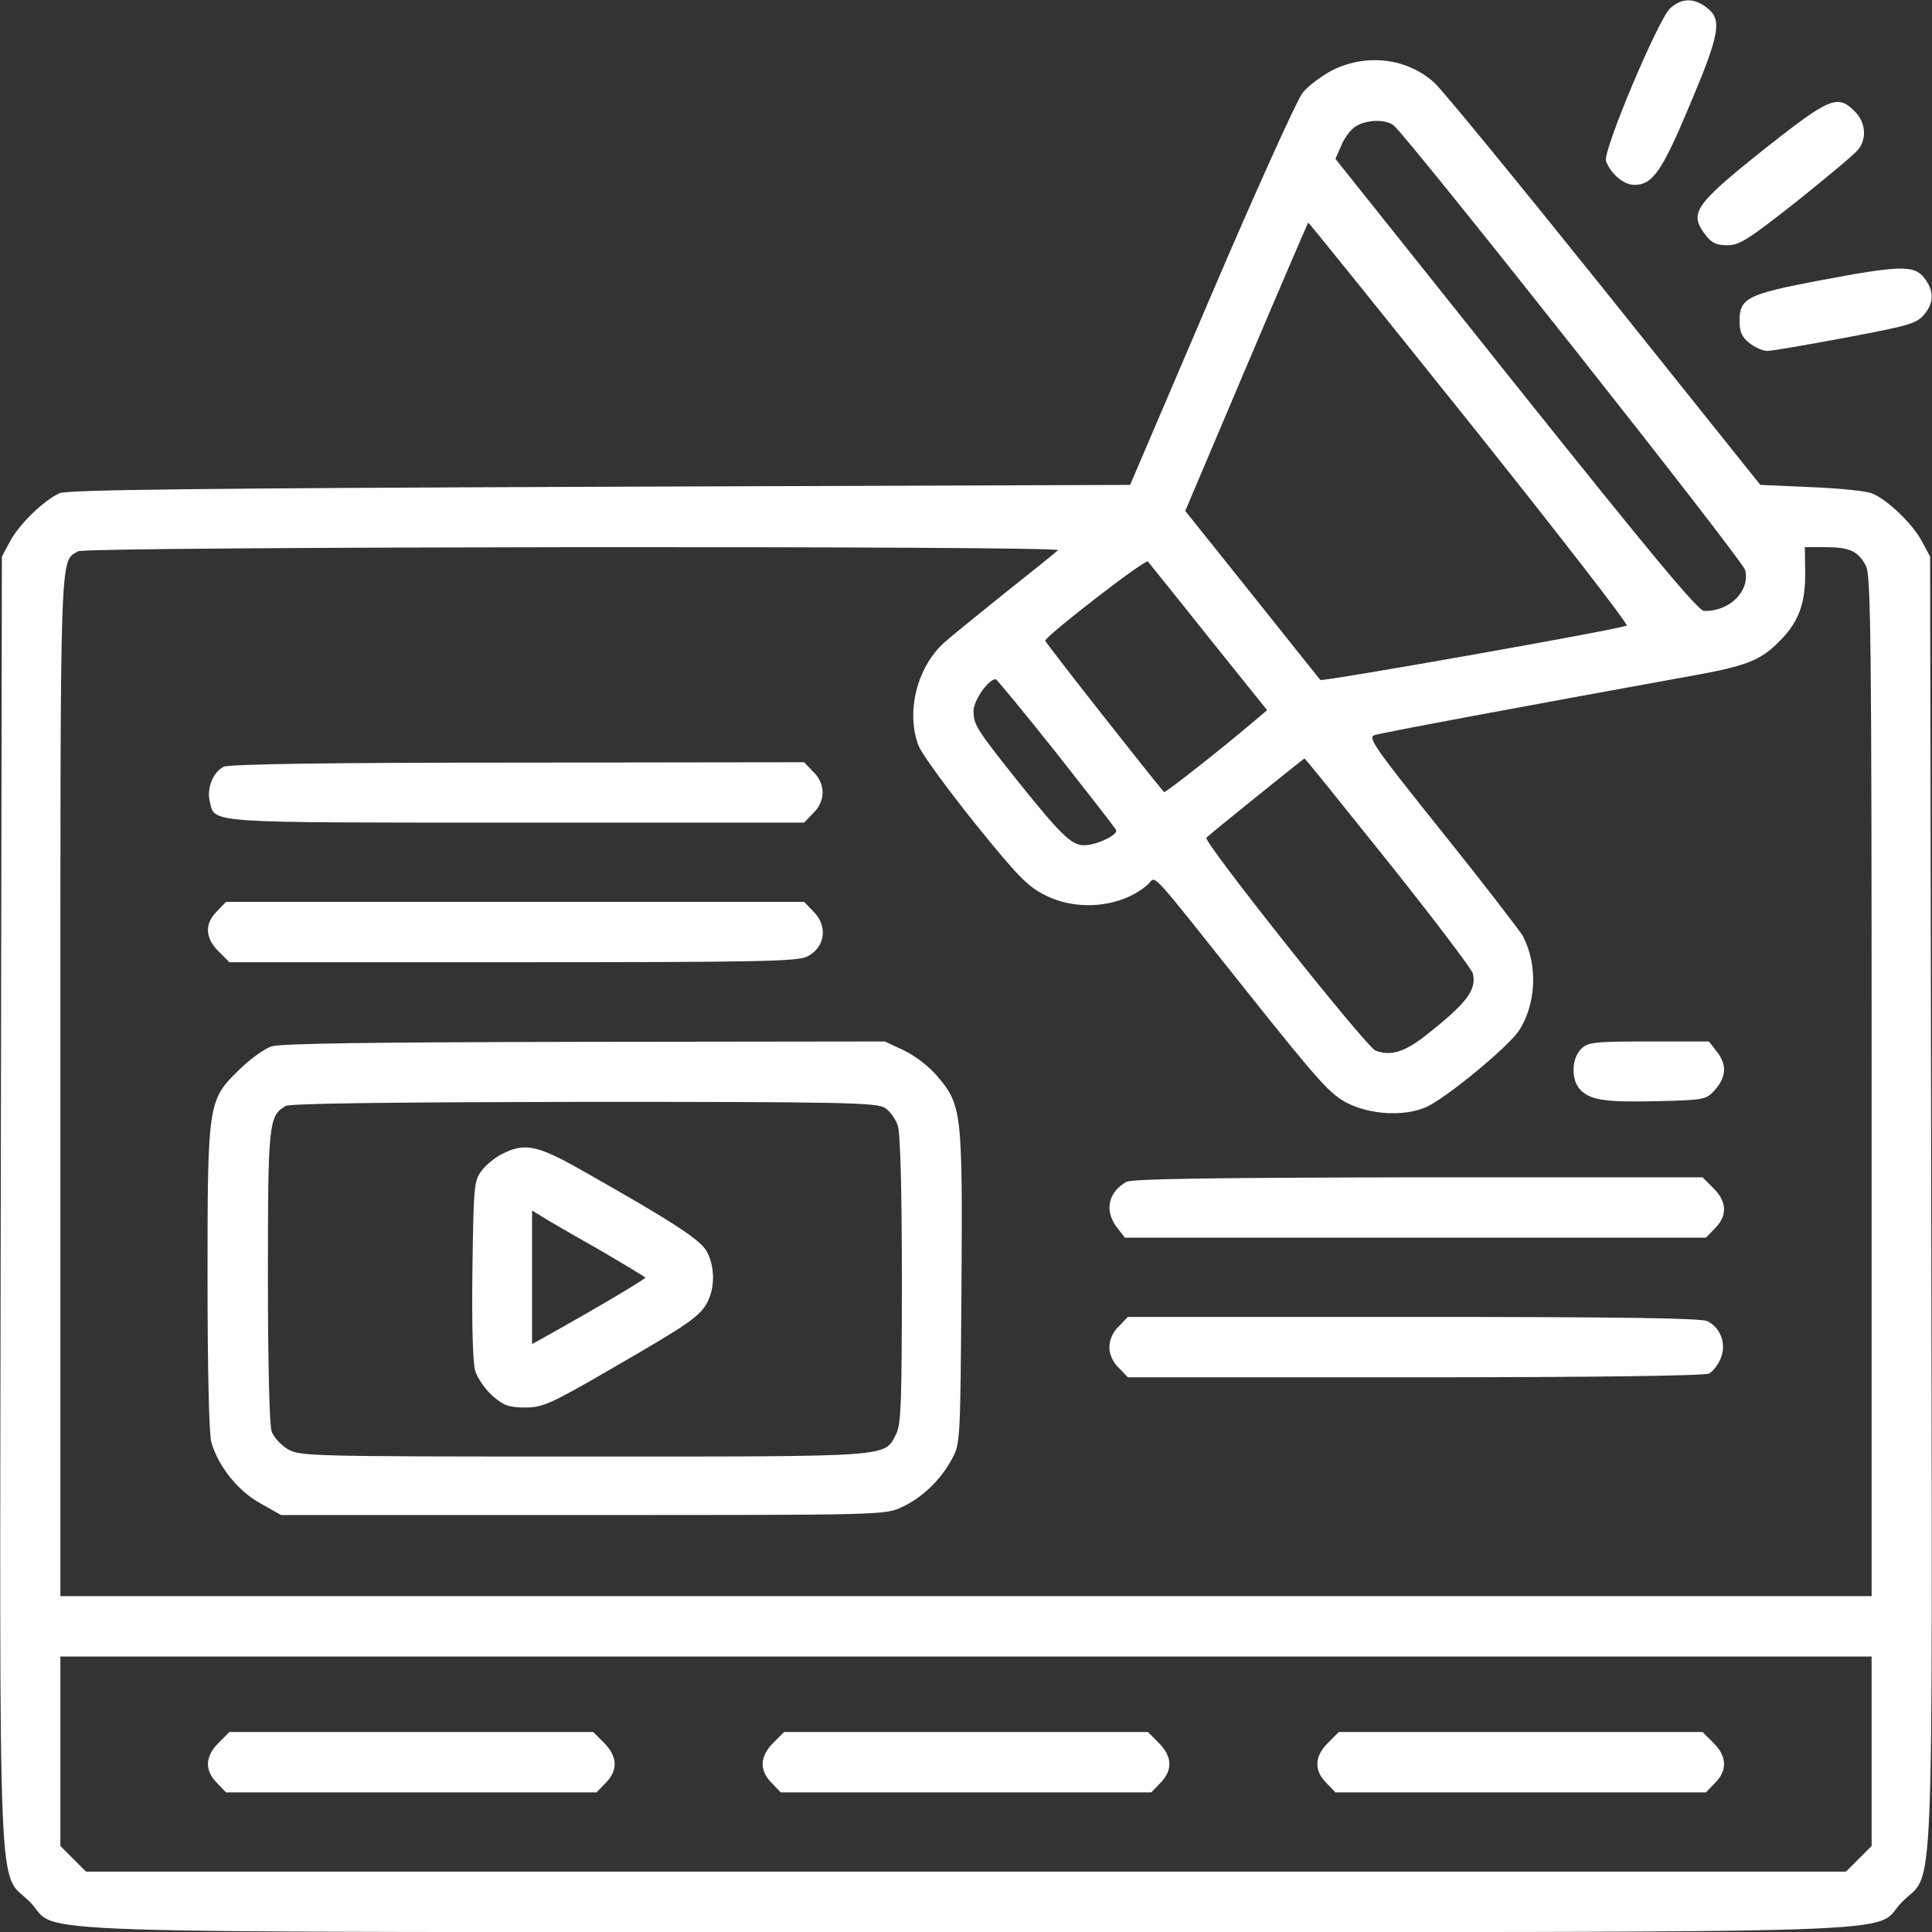
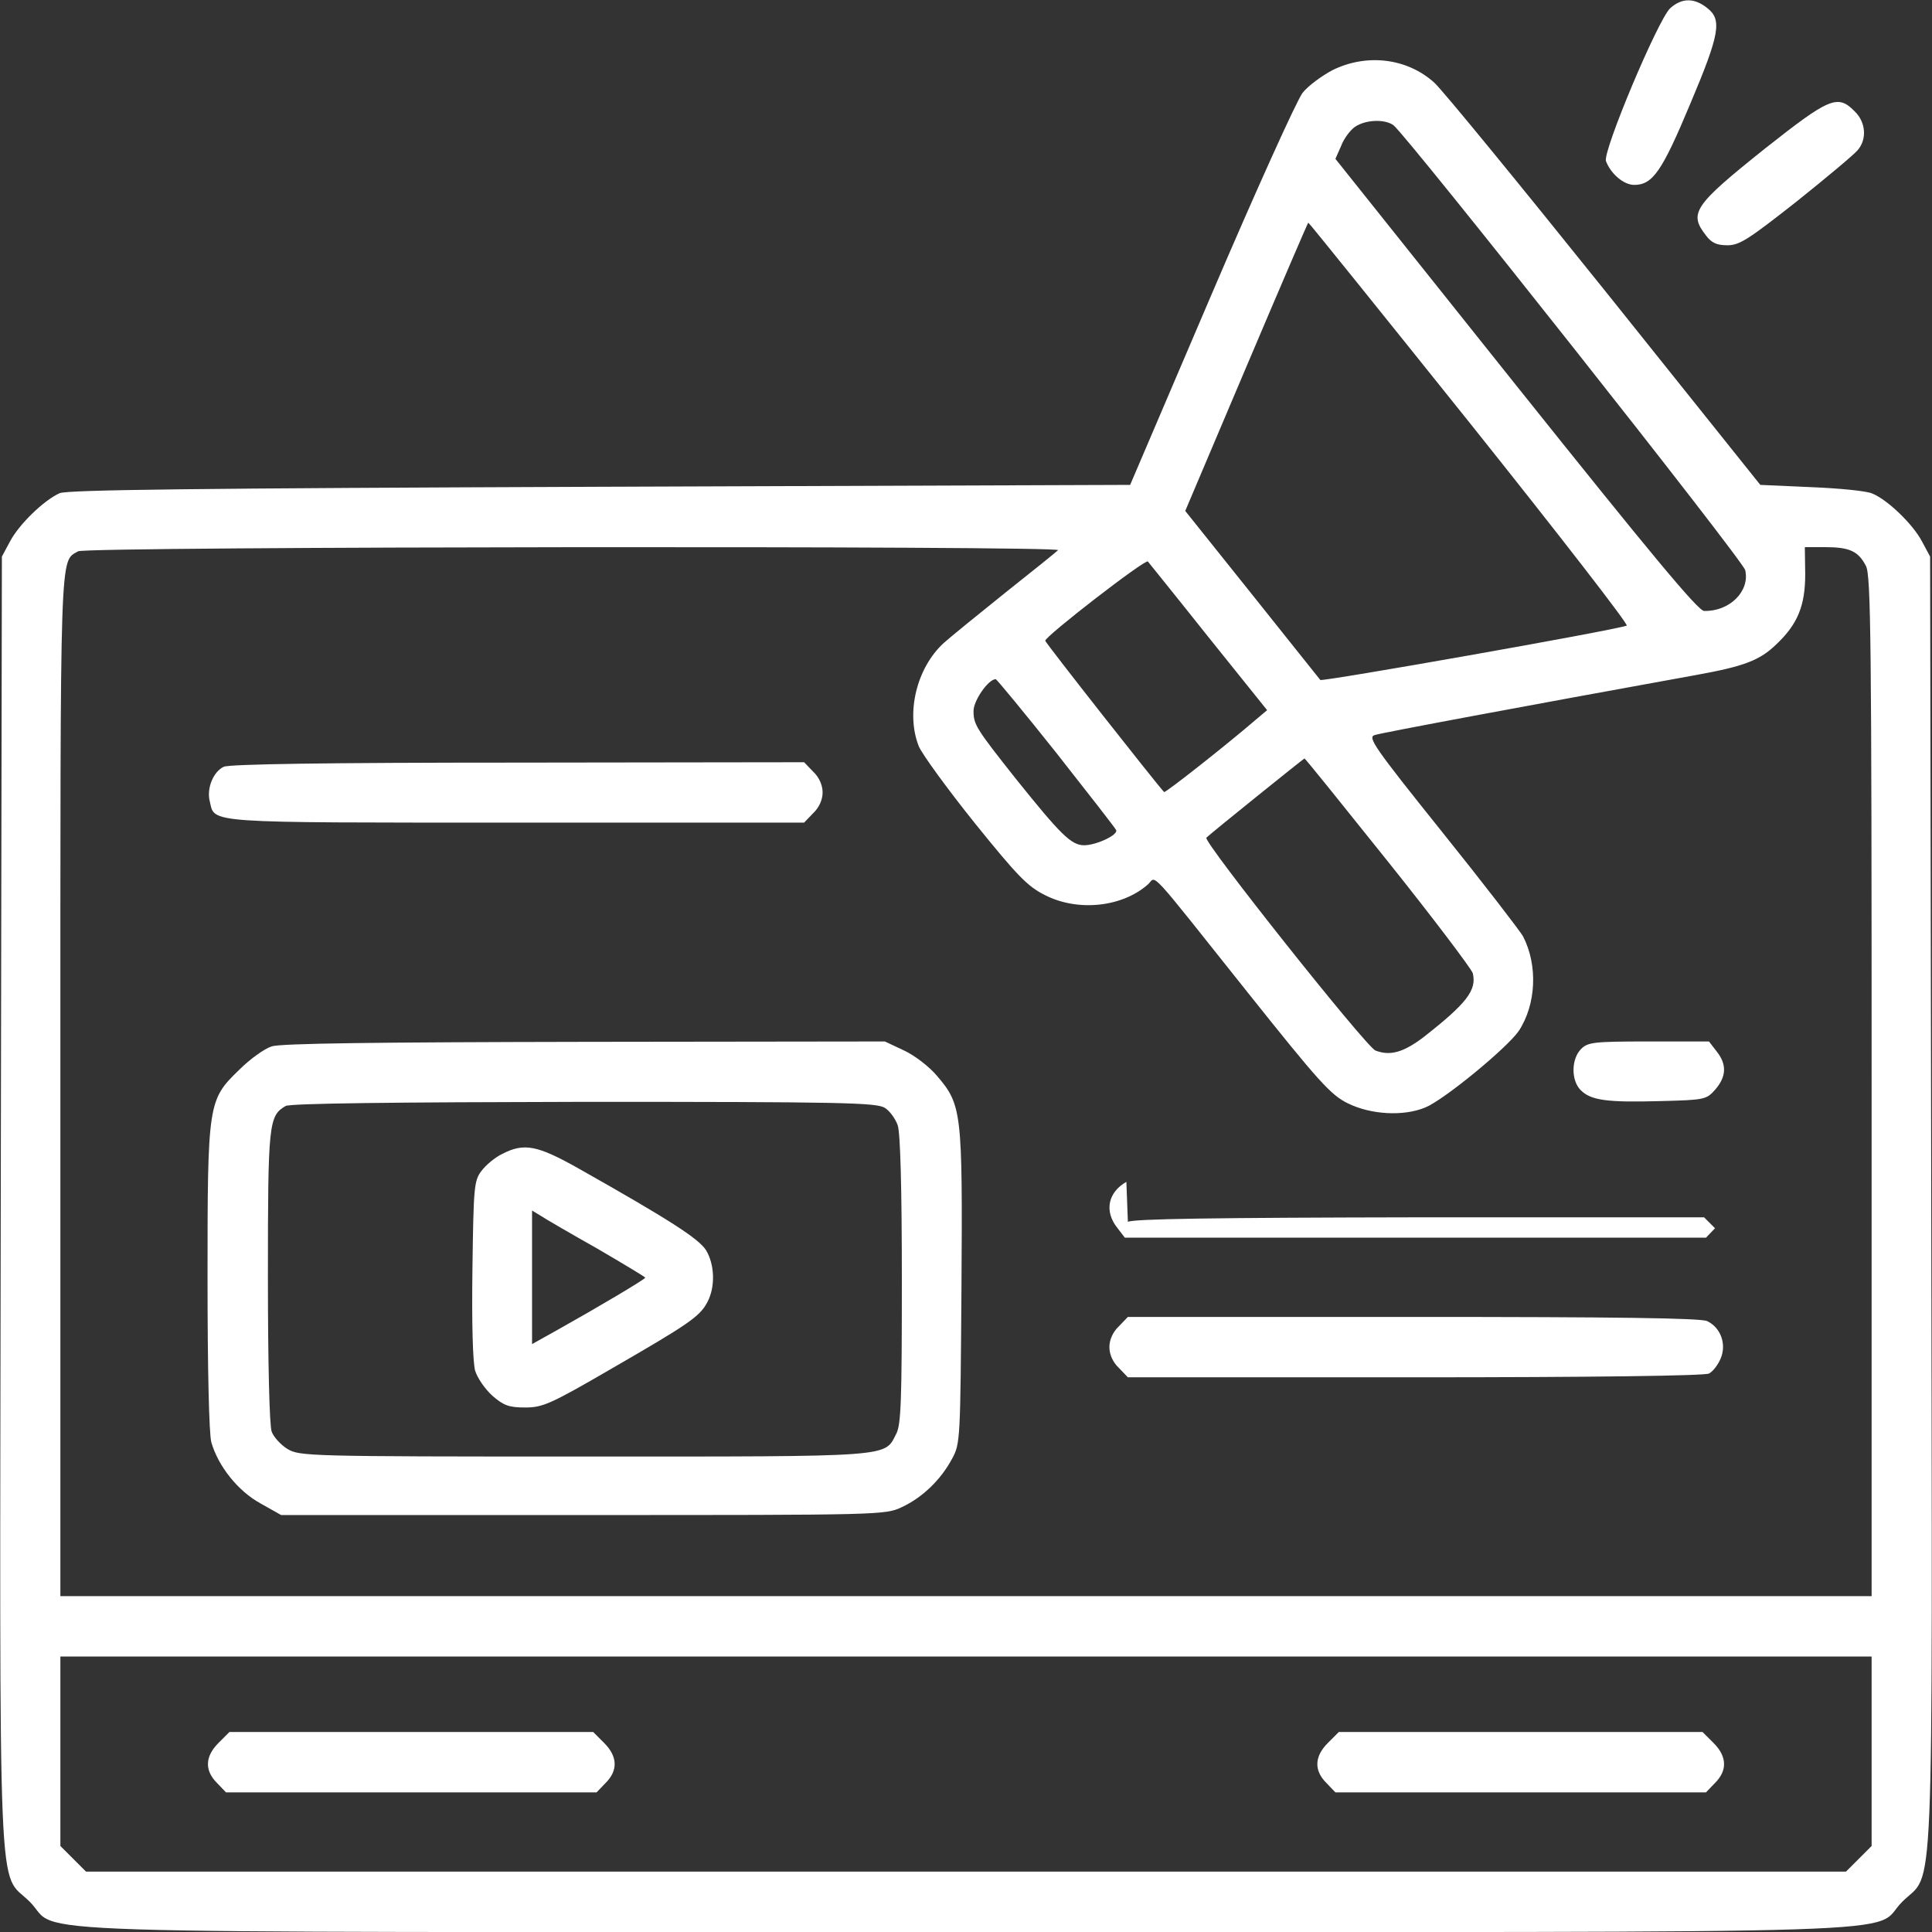
<svg xmlns="http://www.w3.org/2000/svg" width="512pt" height="512pt" viewBox="0 0 512 512" preserveAspectRatio="xMidYMid meet">
  <rect x="0" y="0" width="512" height="512" fill="#333333" stroke="none" />
  <g transform="translate(0,512) scale(0.1,-0.1)" fill="#ffffff" stroke="none">
    <path d="M4426 5098 c-32 -30 -179 -379 -170 -405 13 -34 47 -63 75 -63 49 0 74 37 148 214 79 187 85 224 45 255 -34 27 -67 27 -98 -1z" />
    <path d="M3531 4934 c-28 -15 -64 -41 -79 -60 -15 -19 -124 -260 -242 -536 l-215 -503 -1405 -5 c-1065 -4 -1412 -8 -1432 -17 -42 -19 -107 -82 -131 -127 l-22 -41 -3 -1710 c-3 -1931 -9 -1769 77 -1855 88 -88 -154 -80 2481 -80 2635 0 2393 -8 2481 80 86 86 80 -76 77 1855 l-3 1710 -22 41 c-24 45 -90 109 -131 126 -15 7 -88 14 -162 17 l-135 6 -412 515 c-227 283 -430 531 -452 551 -72 65 -179 78 -270 33z m162 -146 c36 -28 927 -1154 932 -1179 13 -56 -42 -110 -109 -108 -16 0 -145 156 -499 599 l-478 599 15 34 c7 19 24 42 37 51 28 19 79 21 102 4z m203 -790 c234 -293 421 -534 415 -536 -41 -14 -807 -149 -812 -144 -3 4 -85 106 -182 228 l-176 220 162 382 c89 210 163 382 164 382 2 0 195 -240 429 -532z m-1092 -336 c-5 -5 -67 -55 -139 -112 -71 -57 -145 -117 -164 -134 -72 -66 -101 -186 -66 -274 9 -21 75 -112 148 -203 113 -140 140 -168 186 -191 88 -45 206 -32 274 29 22 21 -5 50 261 -284 192 -241 223 -275 268 -297 61 -30 147 -35 205 -11 51 21 218 159 248 203 46 70 51 174 11 251 -8 14 -104 139 -214 276 -182 227 -198 251 -179 257 18 6 393 76 851 159 128 23 170 39 214 82 56 53 76 102 76 185 l-1 72 54 0 c65 0 88 -11 108 -50 13 -25 15 -195 15 -1380 l0 -1350 -2400 0 -2400 0 0 1350 c0 1448 -2 1390 47 1419 22 13 2612 15 2597 3z m399 -231 l155 -193 -32 -27 c-78 -67 -238 -193 -241 -190 -20 21 -315 396 -315 401 0 12 265 217 272 210 3 -4 76 -94 161 -201z m-403 -307 c85 -108 156 -199 158 -204 5 -13 -53 -40 -85 -40 -34 0 -62 28 -180 175 -107 135 -113 145 -113 181 0 28 40 85 59 84 3 -1 76 -89 161 -196z m878 -287 c120 -150 221 -284 225 -296 11 -45 -16 -80 -131 -170 -53 -40 -88 -50 -127 -35 -25 10 -458 555 -448 564 12 12 257 209 260 210 2 0 101 -123 221 -273z m1282 -2358 l0 -251 -34 -34 -34 -34 -2332 0 -2332 0 -34 34 -34 34 0 251 0 251 2400 0 2400 0 0 -251z" />
    <path d="M593 3088 c-28 -13 -46 -58 -37 -92 14 -58 -21 -56 812 -56 l763 0 24 25 c16 15 25 36 25 55 0 19 -9 40 -25 55 l-24 25 -758 -1 c-509 0 -765 -4 -780 -11z" />
-     <path d="M575 2705 c-33 -33 -32 -70 4 -106 l29 -29 752 0 c640 0 755 2 779 15 48 24 56 81 16 120 l-24 25 -766 0 -766 0 -24 -25z" />
    <path d="M720 2347 c-19 -6 -58 -34 -86 -62 -83 -80 -84 -88 -84 -554 0 -239 4 -411 10 -433 18 -63 70 -129 130 -162 l55 -31 800 0 c790 0 801 0 845 21 54 25 103 72 133 128 22 40 22 50 25 454 3 466 1 484 -65 561 -20 24 -59 54 -87 67 l-51 24 -795 -1 c-553 -1 -806 -4 -830 -12z m1625 -163 c13 -8 28 -29 34 -46 7 -20 11 -166 11 -410 0 -319 -2 -384 -15 -408 -32 -62 -1 -60 -827 -60 -735 0 -754 1 -786 20 -18 11 -37 32 -42 46 -6 15 -10 184 -10 410 0 407 2 427 47 453 12 7 285 10 791 11 685 0 775 -2 797 -16z" />
    <path d="M1331 2062 c-19 -9 -44 -30 -55 -45 -20 -26 -21 -44 -24 -260 -2 -147 1 -245 7 -269 6 -20 27 -50 46 -67 30 -26 44 -31 87 -31 46 0 67 9 227 102 206 119 236 139 256 178 21 40 19 99 -4 137 -20 31 -98 81 -337 216 -110 62 -145 69 -203 39z m252 -251 c70 -41 127 -75 127 -77 0 -4 -130 -81 -232 -138 l-68 -38 0 177 0 177 23 -14 c12 -8 79 -47 150 -87z" />
    <path d="M4190 2340 c-26 -26 -27 -83 -1 -109 27 -27 69 -33 211 -29 119 3 122 4 146 31 29 34 31 66 3 101 l-20 26 -160 0 c-146 0 -161 -2 -179 -20z" />
-     <path d="M2985 1988 c-49 -28 -59 -78 -24 -122 l20 -26 770 0 770 0 24 25 c33 33 32 70 -4 106 l-29 29 -754 0 c-547 -1 -758 -4 -773 -12z" />
+     <path d="M2985 1988 c-49 -28 -59 -78 -24 -122 l20 -26 770 0 770 0 24 25 l-29 29 -754 0 c-547 -1 -758 -4 -773 -12z" />
    <path d="M2965 1605 c-16 -15 -25 -36 -25 -55 0 -19 9 -40 25 -55 l24 -25 761 0 c468 0 768 4 779 10 10 5 24 23 31 40 16 38 0 82 -36 99 -18 8 -240 11 -780 11 l-755 0 -24 -25z" />
    <path d="M579 501 c-36 -36 -37 -73 -4 -106 l24 -25 491 0 491 0 24 25 c33 33 32 70 -4 106 l-29 29 -482 0 -482 0 -29 -29z" />
-     <path d="M2049 501 c-36 -36 -37 -73 -4 -106 l24 -25 491 0 491 0 24 25 c33 33 32 70 -4 106 l-29 29 -482 0 -482 0 -29 -29z" />
    <path d="M3519 501 c-36 -36 -37 -73 -4 -106 l24 -25 491 0 491 0 24 25 c33 33 32 70 -4 106 l-29 29 -482 0 -482 0 -29 -29z" />
    <path d="M4677 4726 c-189 -151 -202 -171 -156 -230 15 -20 29 -26 57 -26 32 0 56 16 182 115 80 64 153 125 163 137 25 29 22 74 -8 103 -45 46 -67 36 -238 -99z" />
-     <path d="M4818 4376 c-188 -36 -208 -46 -208 -107 0 -29 6 -42 26 -58 15 -12 36 -21 48 -21 11 0 104 16 206 35 164 31 188 37 208 60 28 32 28 65 1 99 -27 34 -64 33 -281 -8z" />
  </g>
</svg>